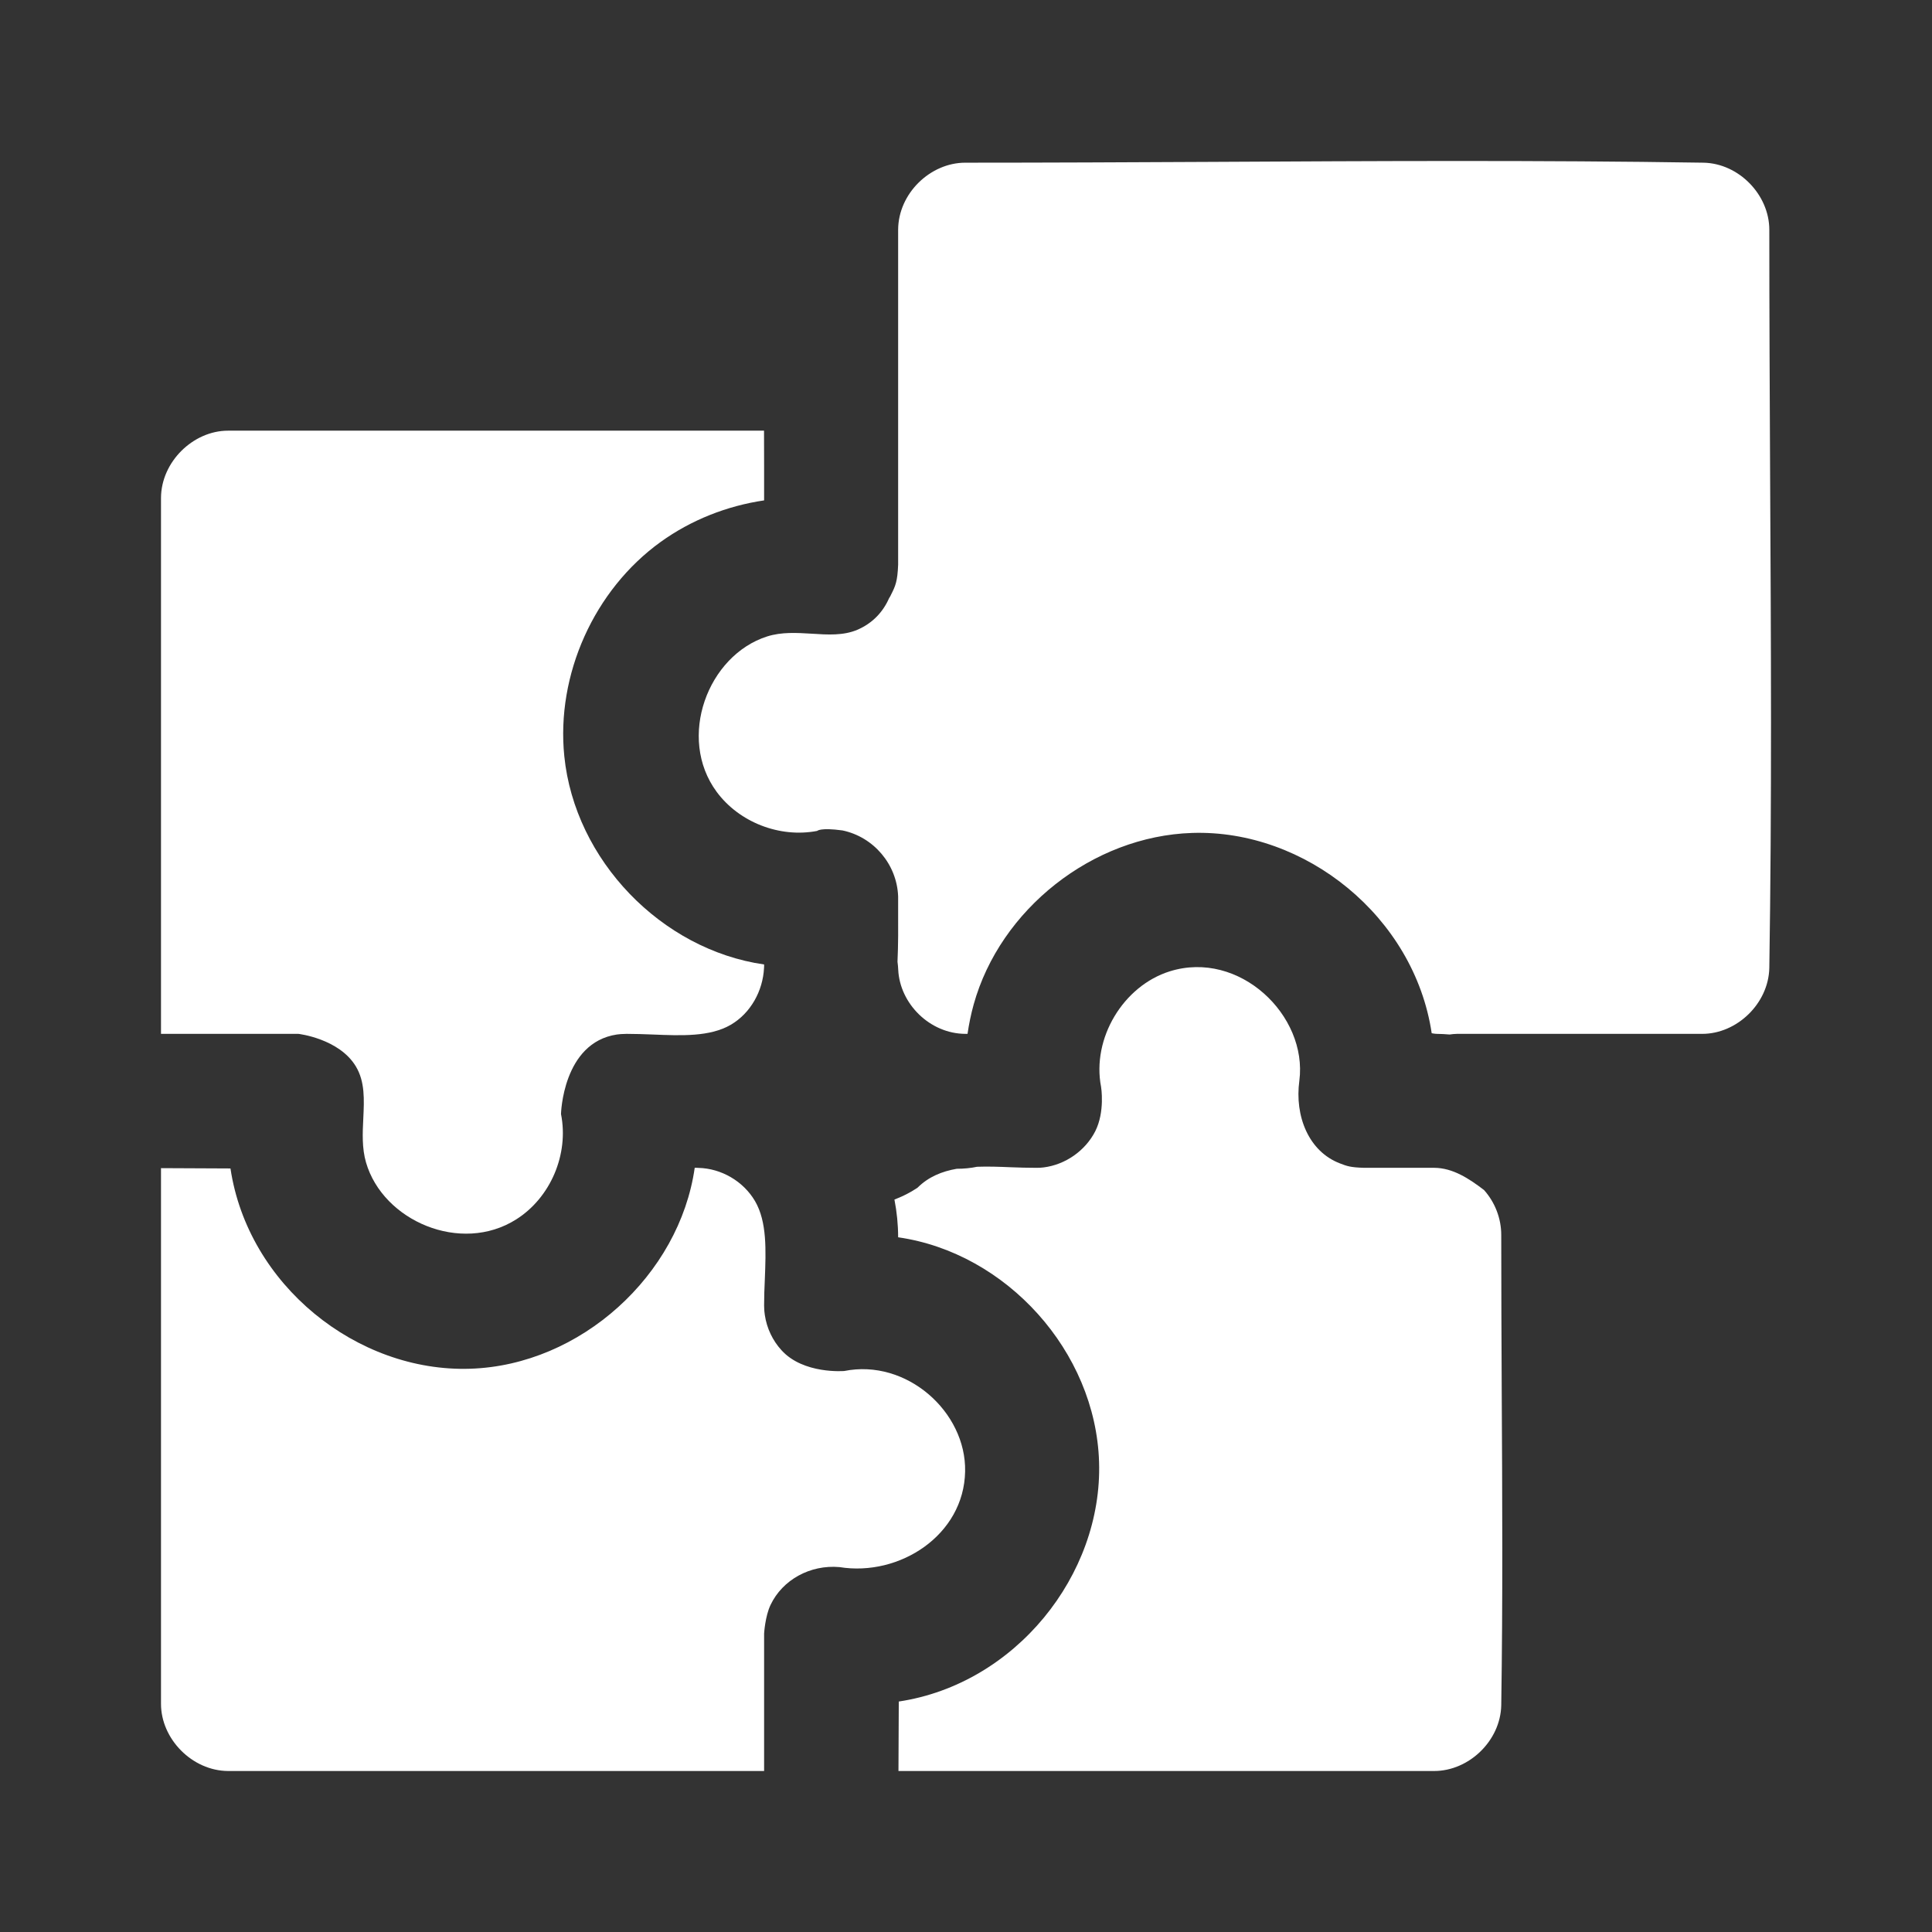
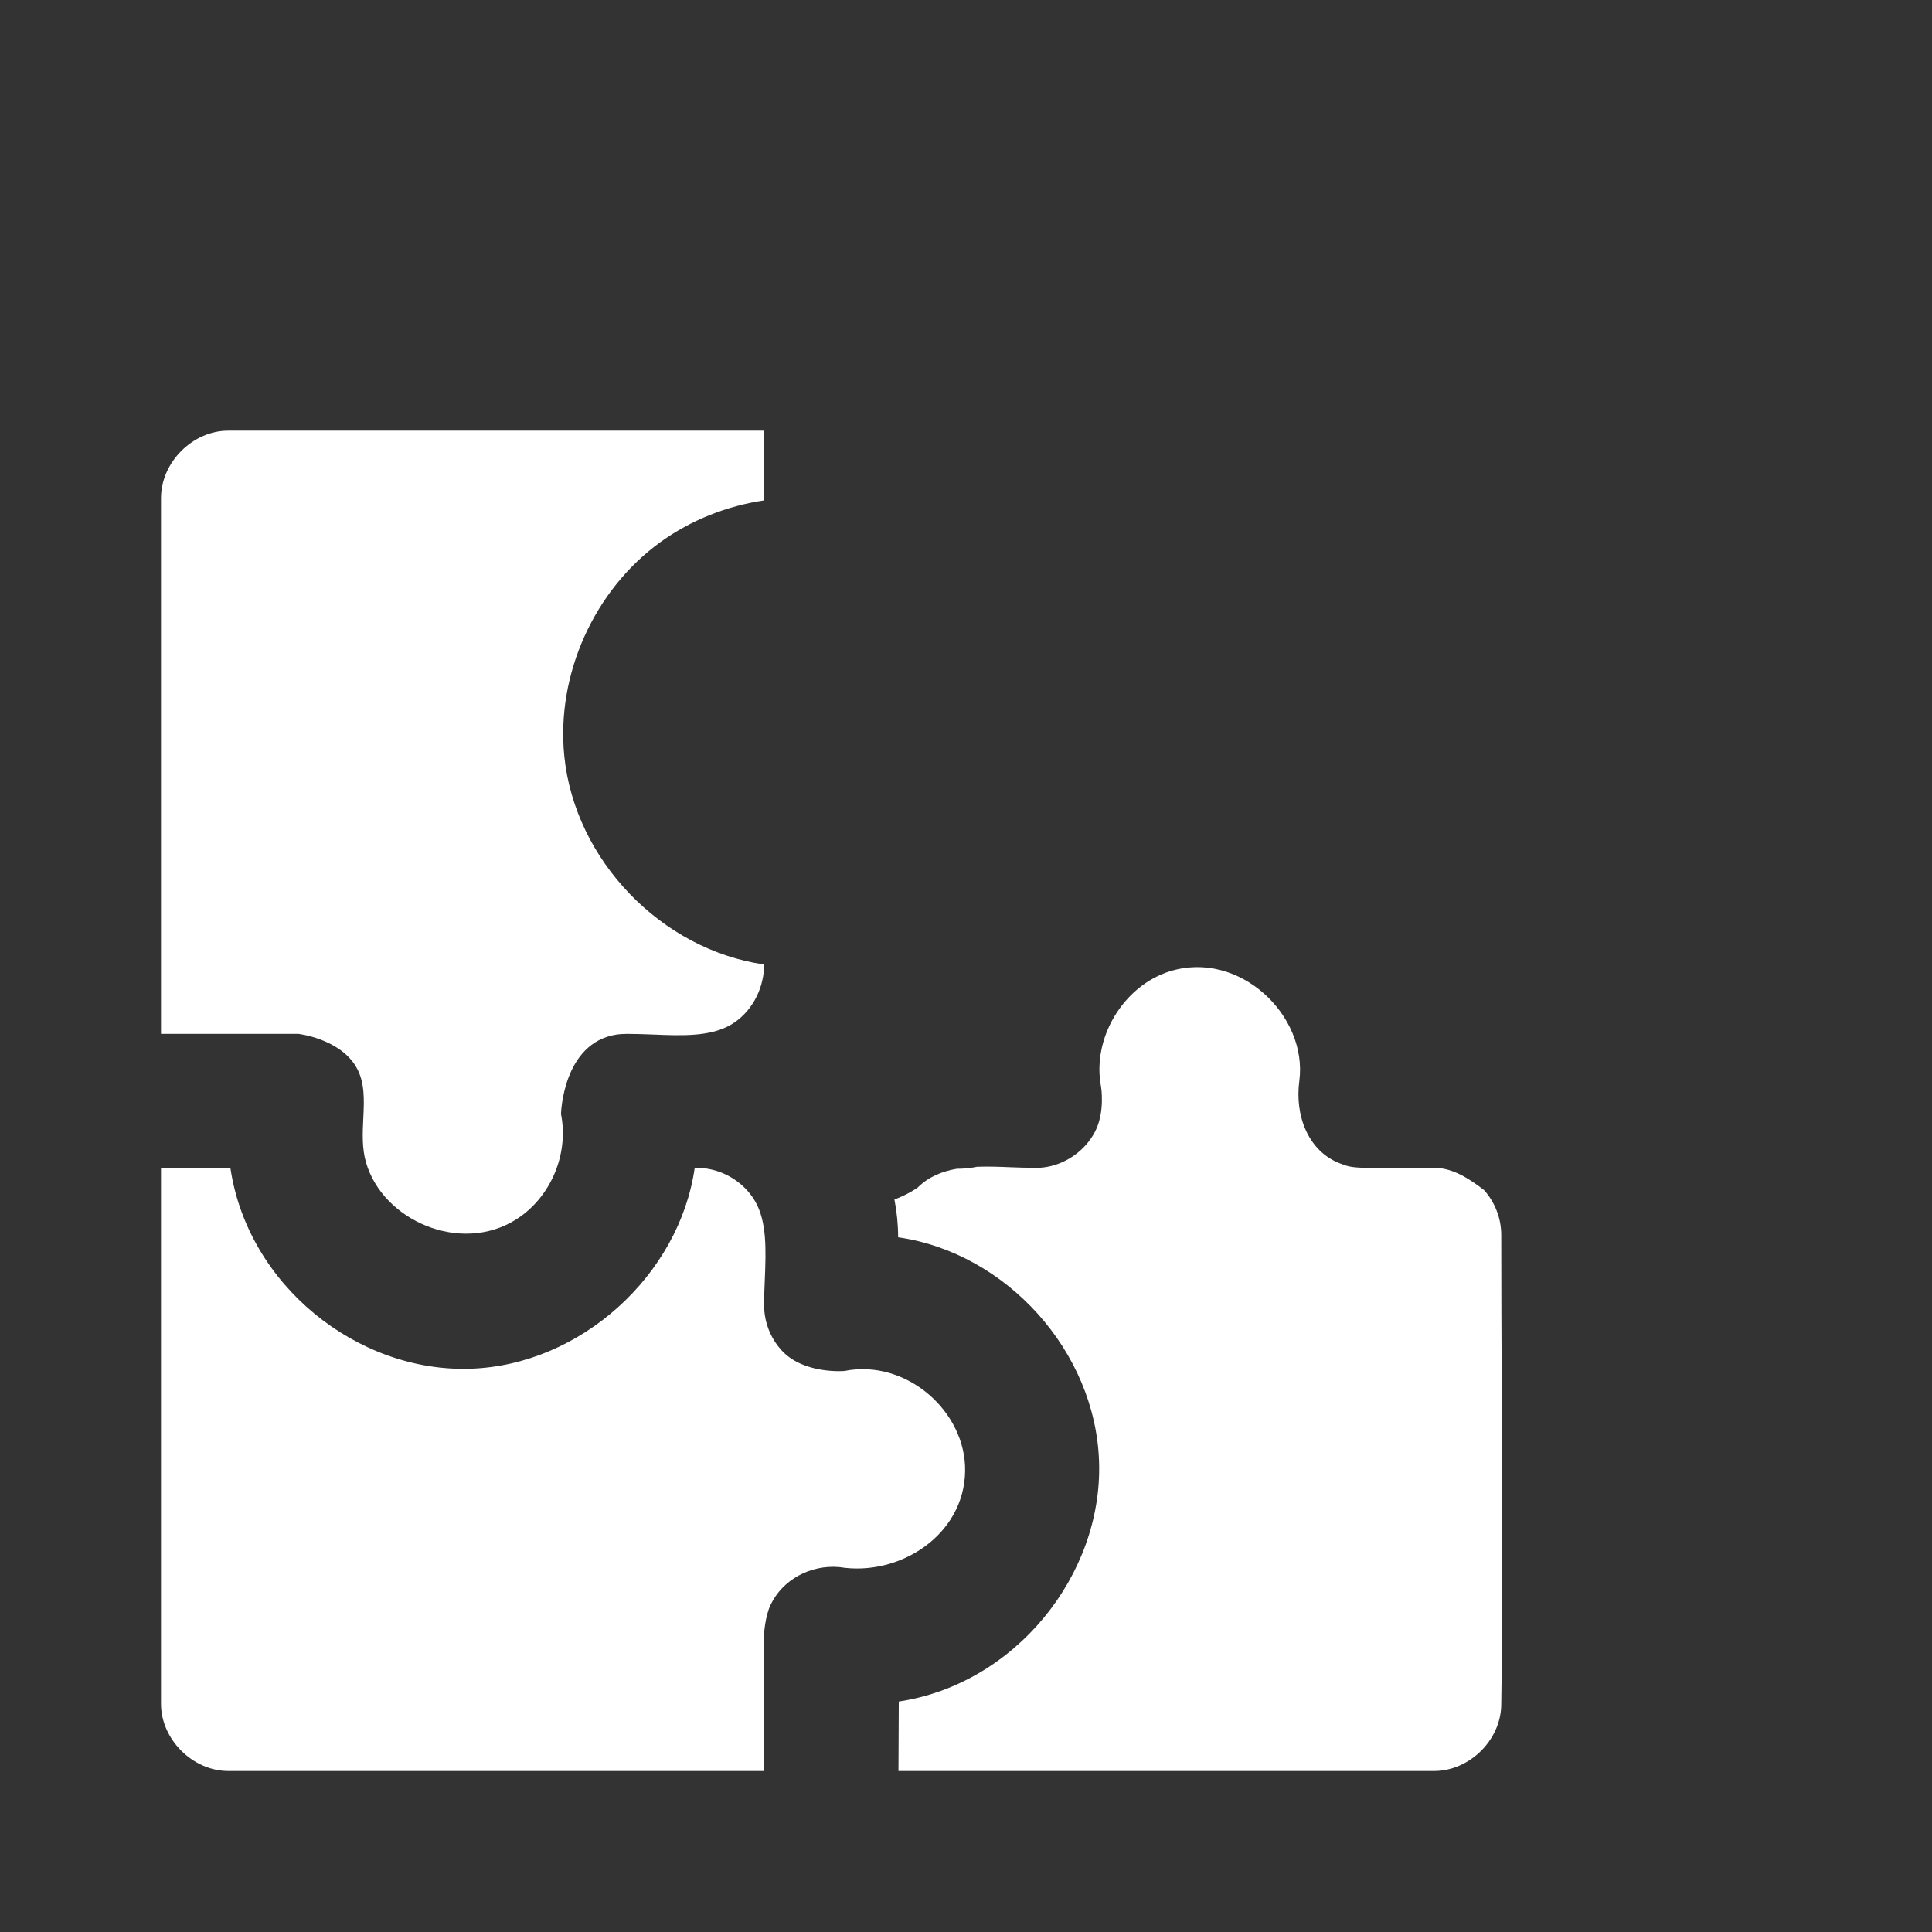
<svg xmlns="http://www.w3.org/2000/svg" width="24" height="24" viewBox="0 0 24 24" fill="none">
  <rect x="0" y="0" width="24" height="24" fill="#333333" stroke="none" />
-   <path d="M18.1 12.843C18.069 12.844 18.038 12.846 18.008 12.851C17.954 12.846 17.901 12.844 17.848 12.843C17.824 12.843 17.785 12.835 17.785 12.835C17.569 11.389 16.215 10.302 14.81 10.347C13.573 10.386 12.424 11.295 12.095 12.479C12.062 12.598 12.037 12.72 12.019 12.843H11.992C11.55 12.841 11.178 12.468 11.158 12.046C11.156 12.013 11.154 11.98 11.149 11.947C11.159 11.733 11.158 11.516 11.157 11.299C11.157 11.245 11.157 11.191 11.157 11.136C11.142 10.736 10.852 10.397 10.466 10.316C10.189 10.278 10.151 10.322 10.151 10.322C9.687 10.411 9.183 10.216 8.903 9.837C8.407 9.165 8.792 8.141 9.53 7.906C9.71 7.849 9.899 7.861 10.084 7.872C10.282 7.885 10.476 7.897 10.649 7.824C10.841 7.742 10.97 7.6 11.044 7.432C11.054 7.417 11.063 7.402 11.07 7.385C11.123 7.28 11.149 7.223 11.157 7.015V2.854C11.159 2.403 11.556 2.021 11.991 2.021C13.01 2.021 14.029 2.016 15.048 2.011C17.086 2 19.124 1.989 21.162 2.021C21.602 2.03 21.979 2.421 21.979 2.854C21.979 3.873 21.984 4.893 21.989 5.912C22 7.95 22.011 9.988 21.979 12.025C21.969 12.468 21.575 12.843 21.146 12.843H18.1Z" fill="white" />
  <path d="M18.435 14.783C18.248 14.64 18.047 14.508 17.816 14.507H16.943C16.776 14.502 16.732 14.486 16.645 14.452C16.257 14.304 16.081 13.865 16.141 13.425C16.246 12.613 15.395 11.797 14.532 12.066C13.953 12.247 13.561 12.899 13.678 13.502C13.678 13.502 13.729 13.81 13.605 14.054C13.481 14.296 13.234 14.468 12.965 14.502C12.928 14.506 12.913 14.507 12.883 14.507L12.864 14.507C12.763 14.507 12.66 14.504 12.557 14.5C12.416 14.494 12.274 14.489 12.138 14.494C12.057 14.511 11.972 14.519 11.885 14.519C11.701 14.551 11.534 14.619 11.399 14.753C11.399 14.753 11.282 14.837 11.111 14.901C11.141 15.055 11.157 15.213 11.157 15.37C12.502 15.563 13.61 16.788 13.653 18.16C13.698 19.566 12.611 20.92 11.165 21.137L11.161 22H17.816C18.247 22 18.64 21.625 18.649 21.183C18.669 19.885 18.662 18.587 18.655 17.289C18.652 16.64 18.649 15.991 18.649 15.341C18.649 15.135 18.571 14.935 18.435 14.783Z" fill="white" />
  <path d="M9.491 5.35H2.833C2.398 5.35 2.002 5.738 2 6.185V12.843H3.707C3.707 12.843 4.213 12.901 4.421 13.248C4.535 13.438 4.524 13.661 4.513 13.893C4.504 14.075 4.495 14.262 4.547 14.441C4.758 15.167 5.725 15.583 6.412 15.148C6.838 14.879 7.069 14.34 6.969 13.839C6.969 13.839 6.989 12.952 7.663 12.851C7.708 12.845 7.725 12.845 7.761 12.844L7.785 12.843C7.891 12.843 7.999 12.847 8.106 12.851C8.468 12.866 8.821 12.88 9.078 12.73C9.325 12.586 9.477 12.309 9.491 12.025C9.491 12.02 9.491 12.014 9.492 12.009C9.492 12.004 9.492 11.999 9.492 11.994V11.981C8.218 11.798 7.141 10.687 7.01 9.394C6.907 8.381 7.38 7.328 8.207 6.732C8.586 6.459 9.031 6.284 9.492 6.216C9.492 6.072 9.492 5.928 9.492 5.784C9.491 5.64 9.491 5.495 9.491 5.35Z" fill="white" />
  <path d="M8.657 14.507H8.63C8.44 15.838 7.213 16.96 5.84 17.003C4.434 17.048 3.08 15.962 2.863 14.515L2 14.511V21.166C2 21.602 2.387 21.998 2.834 22H9.492V20.293C9.492 20.293 9.504 20.08 9.572 19.937C9.72 19.625 10.064 19.435 10.428 19.467C11.174 19.588 11.975 19.07 11.989 18.279C12.004 17.538 11.261 16.876 10.488 17.031C10.488 17.031 9.98 17.074 9.708 16.773C9.598 16.653 9.525 16.499 9.501 16.336C9.495 16.295 9.494 16.278 9.493 16.248L9.492 16.214C9.492 16.107 9.496 15.999 9.501 15.892C9.515 15.531 9.529 15.179 9.38 14.922C9.236 14.675 8.961 14.514 8.675 14.508L8.657 14.507Z" fill="white" />
</svg>